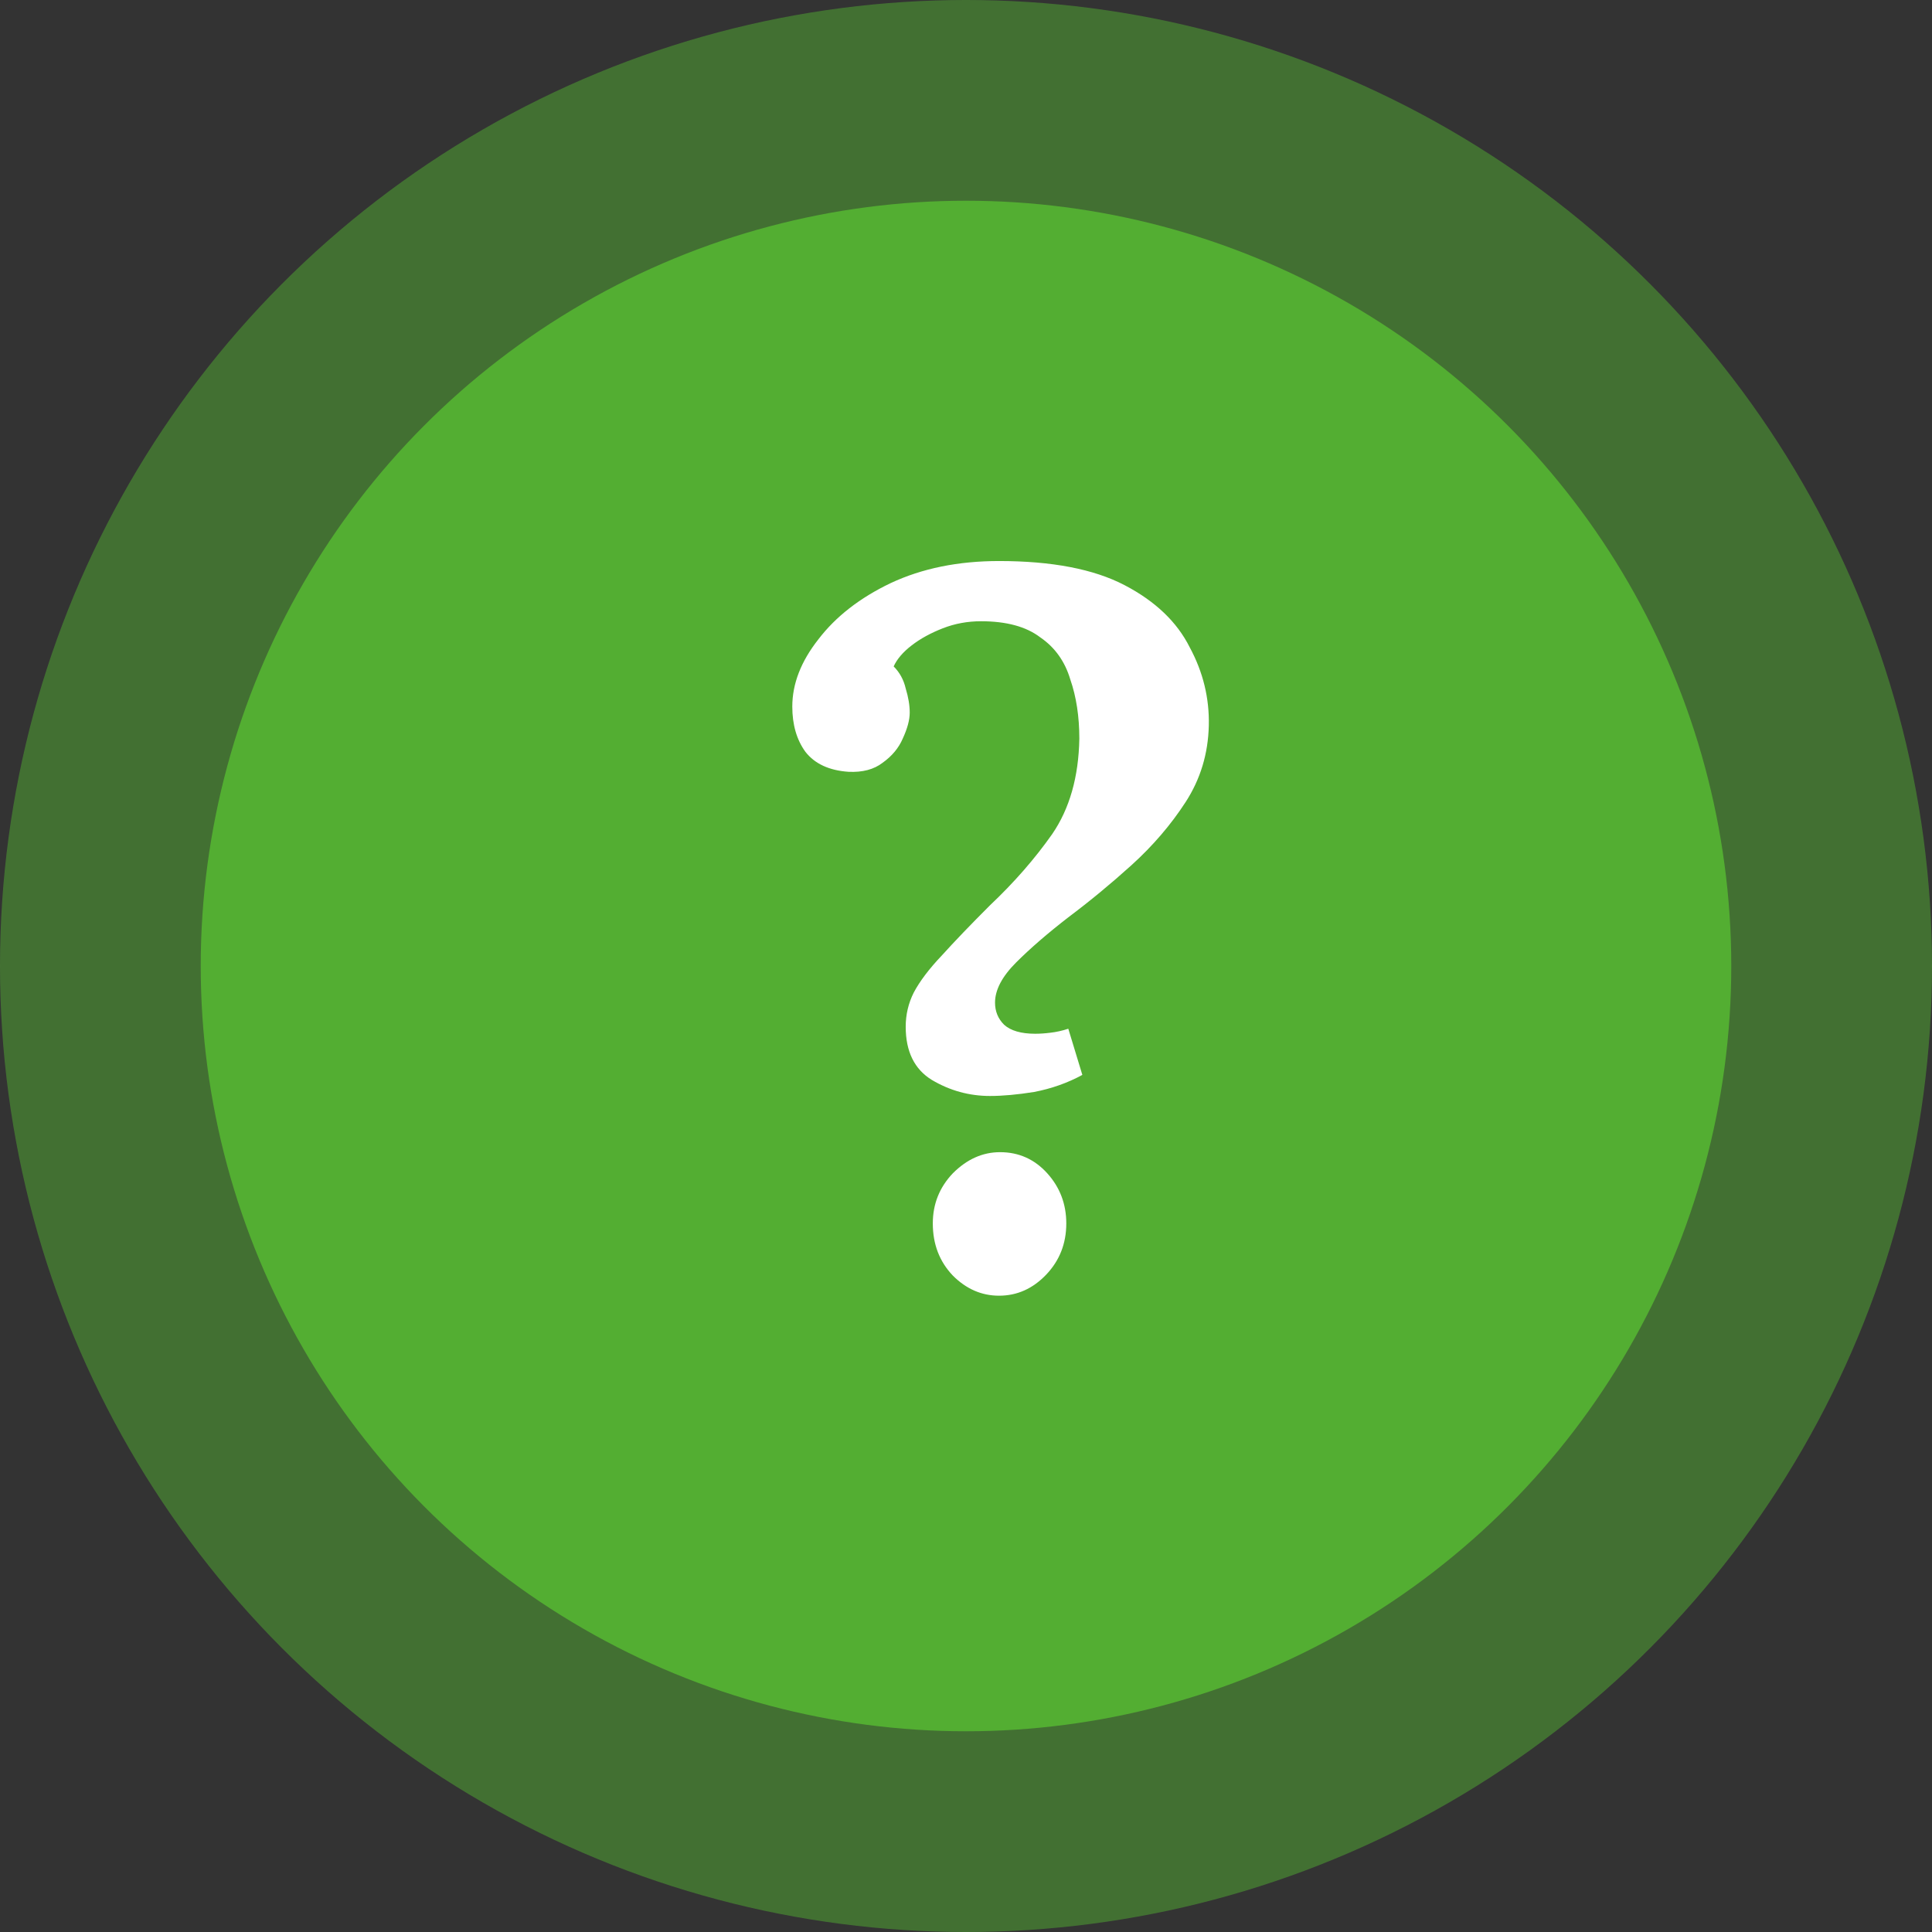
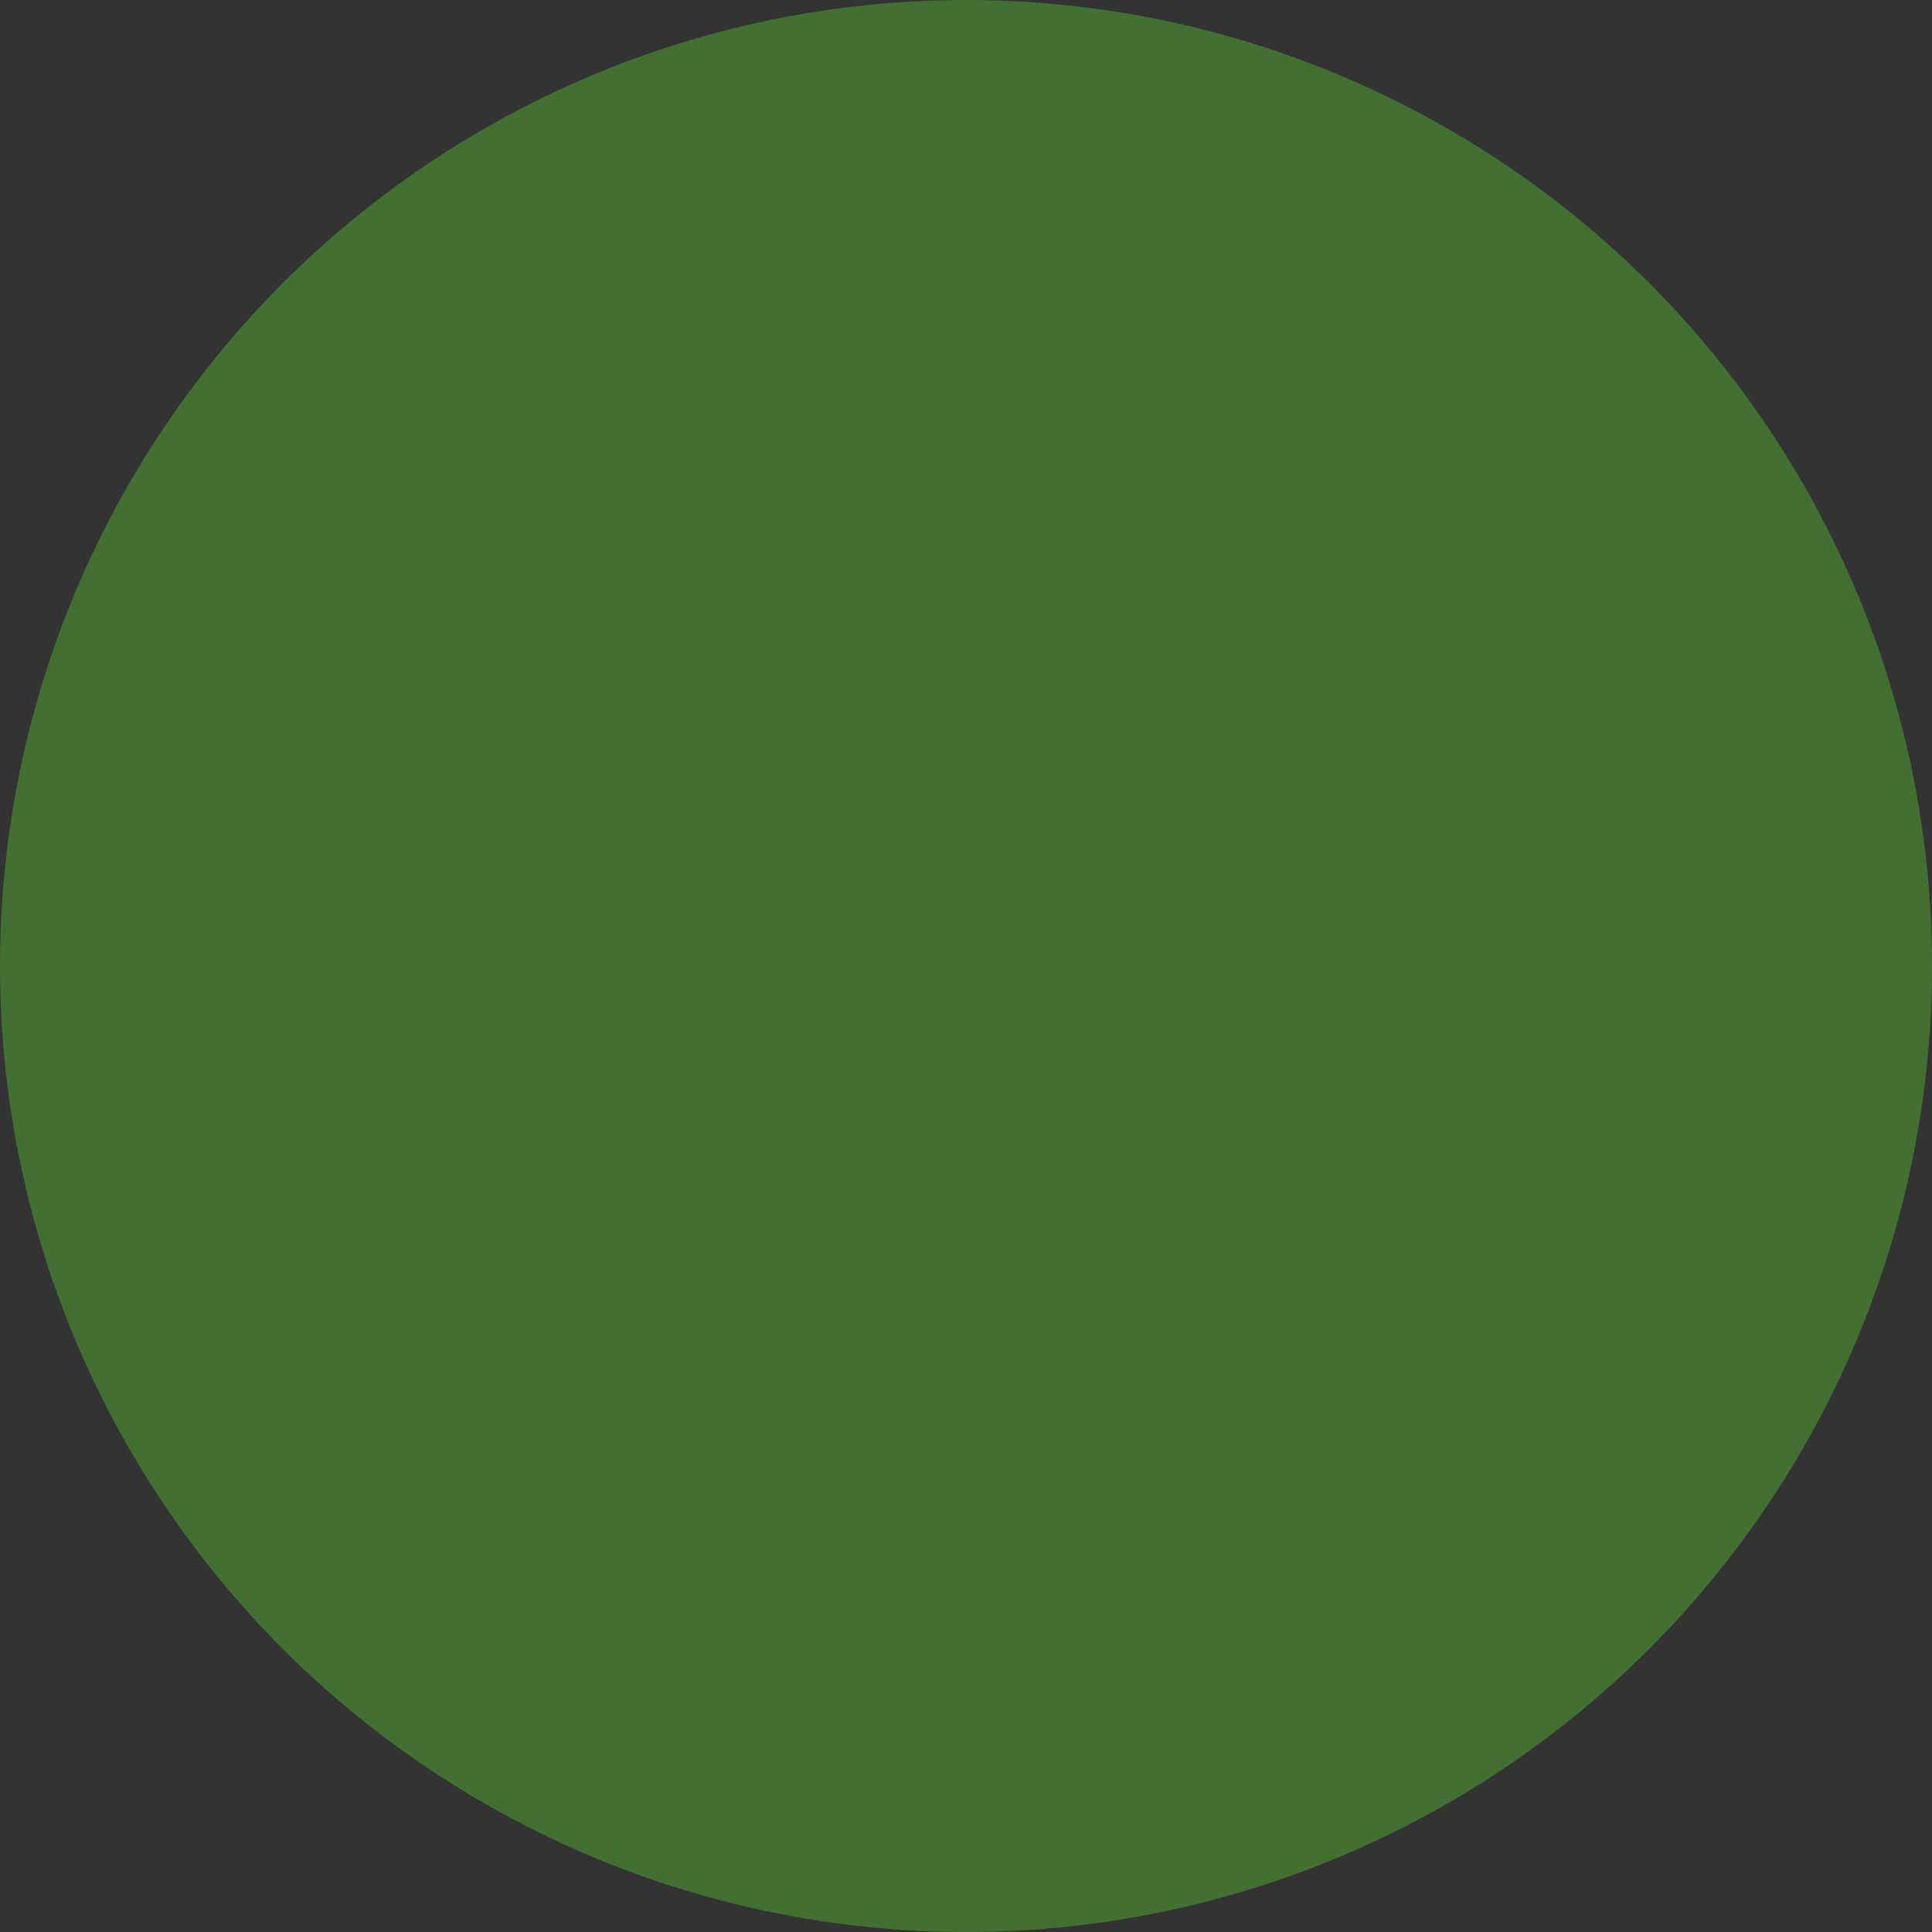
<svg xmlns="http://www.w3.org/2000/svg" width="77" height="77" viewBox="0 0 77 77" fill="none">
  <rect x="0" y="0" width="77" height="77" fill="#333333" stroke="none" />
  <circle opacity="0.5" cx="38.5" cy="38.5" r="38.5" fill="#53AE32" />
-   <circle cx="38.5" cy="38.5" r="30.5" fill="#53AE32" />
-   <path d="M39.457 43.68C38.63 43.68 37.857 43.467 37.137 43.04C36.443 42.613 36.097 41.907 36.097 40.92C36.097 40.44 36.203 39.987 36.417 39.56C36.657 39.107 37.03 38.613 37.537 38.08C38.043 37.52 38.683 36.853 39.457 36.08C40.417 35.173 41.243 34.227 41.937 33.24C42.63 32.227 42.99 30.96 43.017 29.44C43.017 28.56 42.897 27.773 42.657 27.08C42.443 26.36 42.043 25.8 41.457 25.4C40.897 24.973 40.11 24.76 39.097 24.76C38.563 24.76 38.057 24.853 37.577 25.04C37.097 25.227 36.683 25.453 36.337 25.72C35.99 25.987 35.75 26.267 35.617 26.56C35.857 26.8 36.017 27.093 36.097 27.44C36.203 27.787 36.257 28.107 36.257 28.4C36.257 28.693 36.163 29.04 35.977 29.44C35.817 29.813 35.55 30.133 35.177 30.4C34.83 30.667 34.377 30.787 33.817 30.76C33.043 30.707 32.47 30.44 32.097 29.96C31.75 29.48 31.577 28.88 31.577 28.16C31.577 27.253 31.923 26.36 32.617 25.48C33.31 24.573 34.27 23.827 35.497 23.24C36.75 22.653 38.19 22.36 39.817 22.36C41.923 22.36 43.59 22.68 44.817 23.32C46.043 23.96 46.91 24.787 47.417 25.8C47.95 26.787 48.203 27.827 48.177 28.92C48.15 30.04 47.843 31.053 47.257 31.96C46.67 32.867 45.95 33.707 45.097 34.48C44.27 35.227 43.43 35.92 42.577 36.56C41.75 37.2 41.057 37.8 40.497 38.36C39.937 38.92 39.657 39.453 39.657 39.96C39.657 40.307 39.777 40.6 40.017 40.84C40.283 41.08 40.697 41.2 41.257 41.2C41.443 41.2 41.643 41.187 41.857 41.16C42.097 41.133 42.337 41.08 42.577 41L43.137 42.84C42.55 43.16 41.91 43.387 41.217 43.52C40.55 43.627 39.963 43.68 39.457 43.68ZM39.817 51.64C39.123 51.64 38.51 51.373 37.977 50.84C37.443 50.28 37.177 49.587 37.177 48.76C37.177 47.987 37.443 47.32 37.977 46.76C38.537 46.2 39.163 45.92 39.857 45.92C40.603 45.92 41.23 46.2 41.737 46.76C42.243 47.32 42.497 47.987 42.497 48.76C42.497 49.56 42.23 50.24 41.697 50.8C41.163 51.36 40.537 51.64 39.817 51.64Z" fill="white" />
</svg>